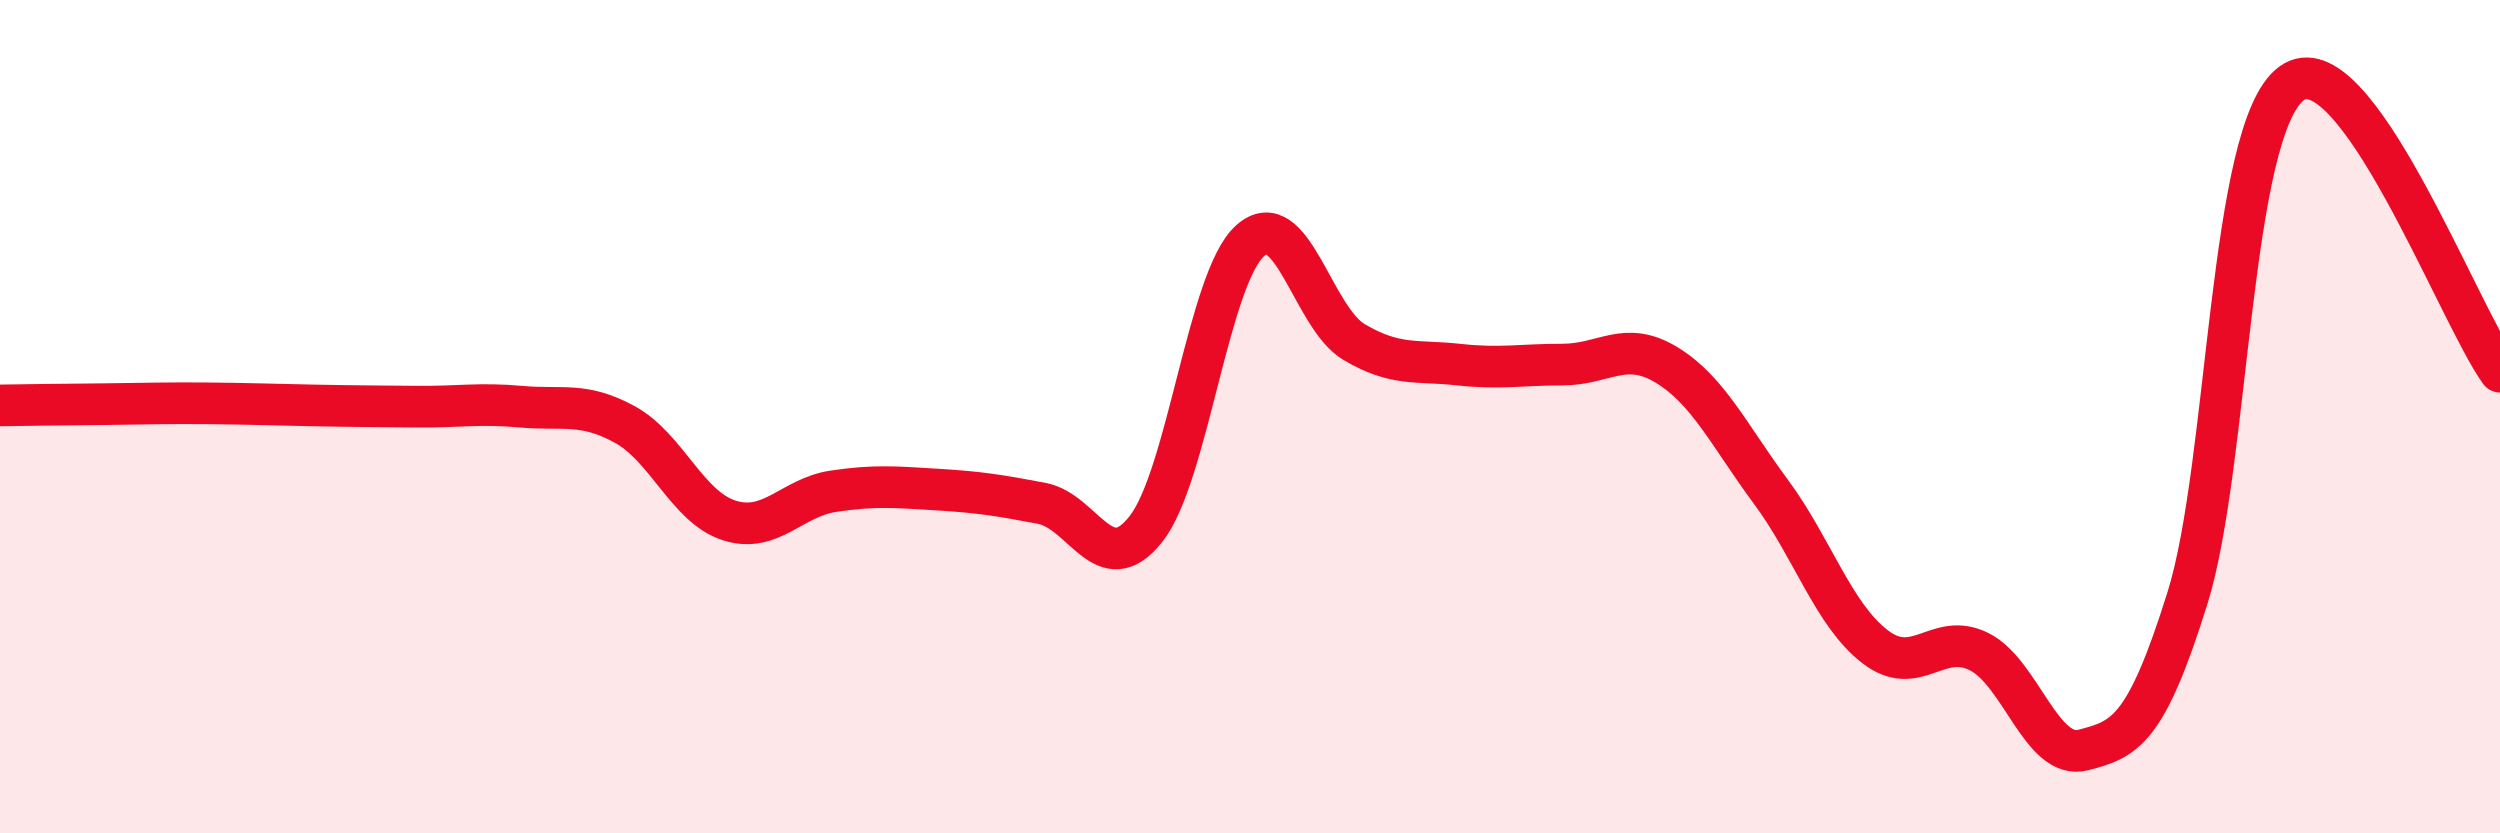
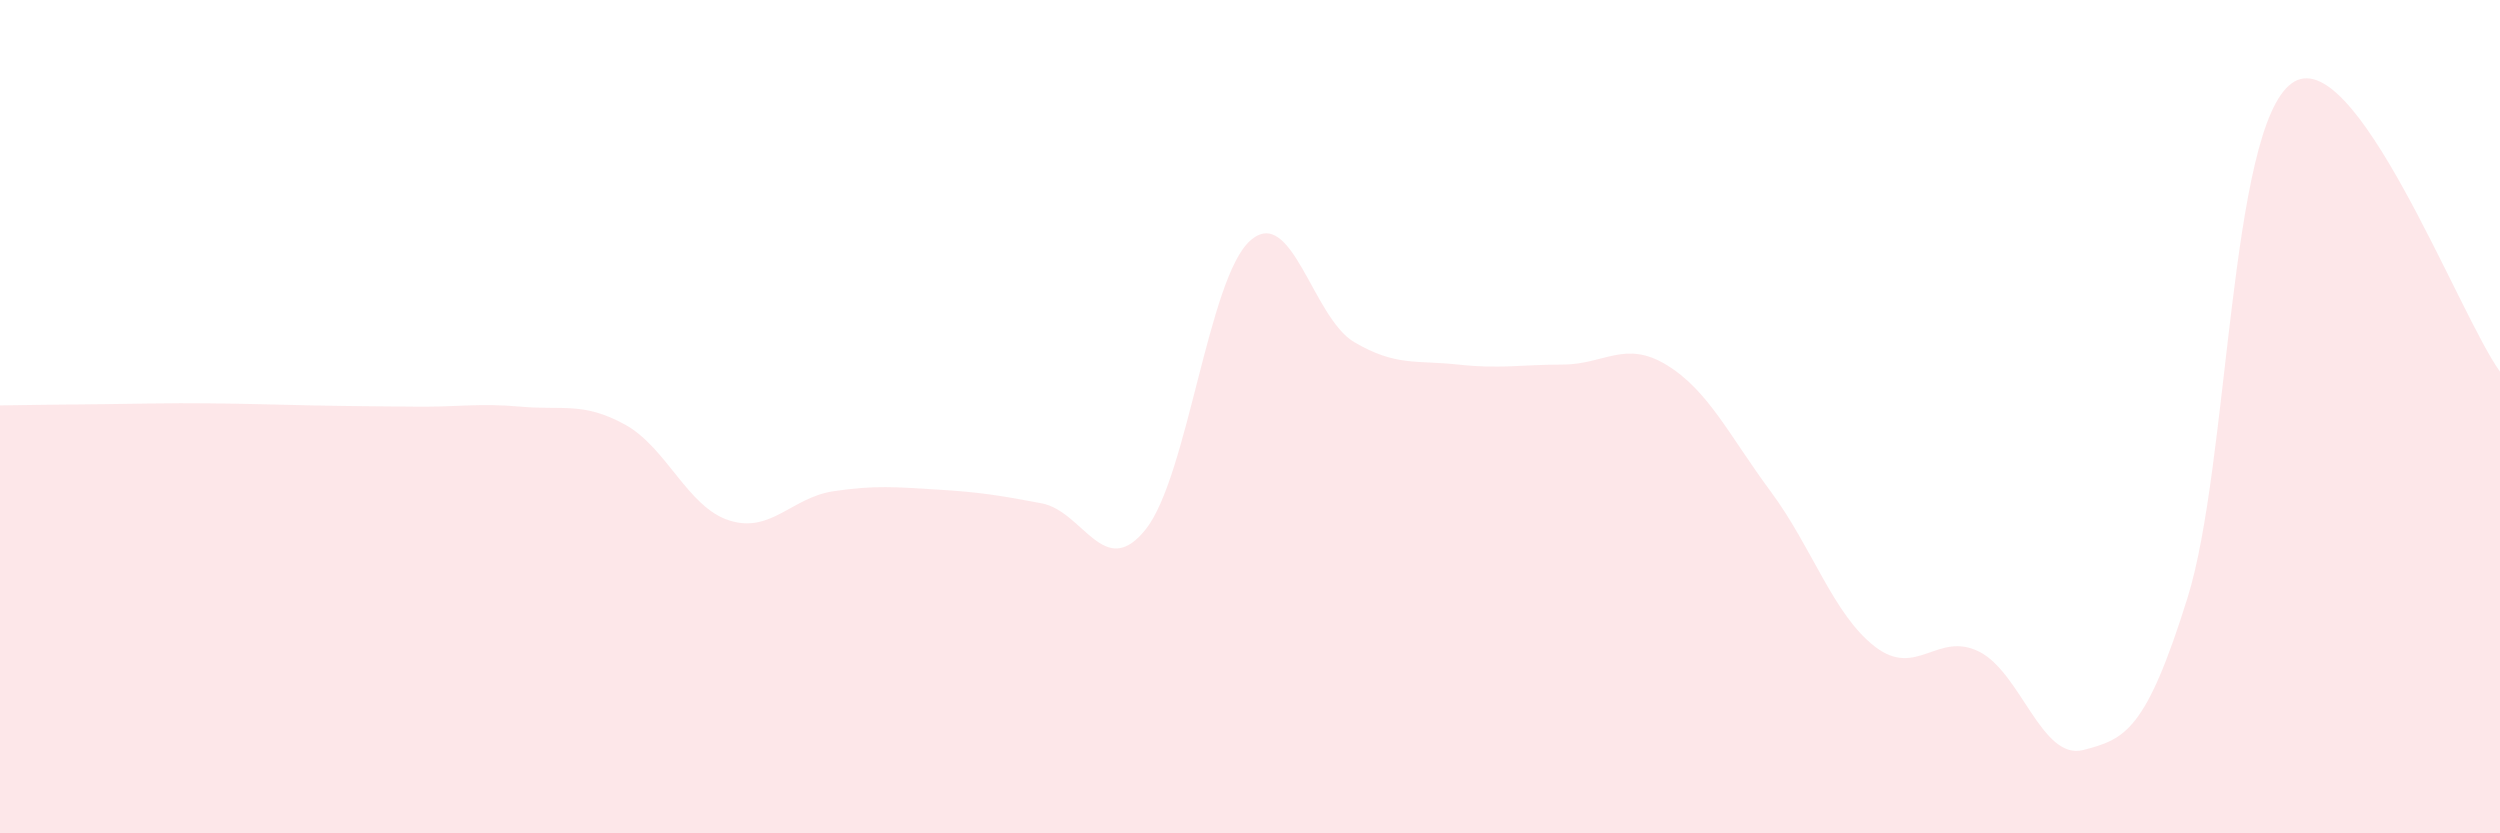
<svg xmlns="http://www.w3.org/2000/svg" width="60" height="20" viewBox="0 0 60 20">
  <path d="M 0,9.73 C 0.5,9.72 1.5,9.71 2.5,9.7 C 3.5,9.69 4,9.67 5,9.68 C 6,9.69 6.5,9.71 7.5,9.73 C 8.5,9.75 9,9.75 10,9.76 C 11,9.77 11.5,9.67 12.5,9.76 C 13.5,9.85 14,9.64 15,10.19 C 16,10.74 16.5,12.17 17.5,12.49 C 18.5,12.81 19,11.94 20,11.79 C 21,11.64 21.5,11.69 22.5,11.75 C 23.5,11.81 24,11.89 25,12.08 C 26,12.27 26.5,13.96 27.5,12.7 C 28.5,11.44 29,6.68 30,5.78 C 31,4.88 31.5,7.62 32.5,8.21 C 33.5,8.8 34,8.64 35,8.75 C 36,8.86 36.5,8.75 37.5,8.75 C 38.5,8.75 39,8.15 40,8.76 C 41,9.37 41.5,10.45 42.5,11.8 C 43.5,13.15 44,14.75 45,15.52 C 46,16.29 46.5,15.14 47.5,15.64 C 48.5,16.14 49,18.26 50,18 C 51,17.74 51.5,17.55 52.5,14.35 C 53.5,11.15 53.5,3.09 55,2 C 56.5,0.91 59,7.54 60,8.92L60 20L0 20Z" fill="#EB0A25" opacity="0.1" stroke-linecap="round" stroke-linejoin="round" />
-   <path d="M 0,9.73 C 0.5,9.72 1.5,9.71 2.5,9.7 C 3.5,9.69 4,9.67 5,9.68 C 6,9.69 6.5,9.71 7.5,9.73 C 8.5,9.75 9,9.75 10,9.76 C 11,9.77 11.5,9.67 12.5,9.76 C 13.5,9.85 14,9.64 15,10.19 C 16,10.74 16.5,12.17 17.5,12.49 C 18.5,12.81 19,11.94 20,11.79 C 21,11.64 21.5,11.69 22.5,11.75 C 23.5,11.81 24,11.89 25,12.08 C 26,12.27 26.5,13.96 27.5,12.7 C 28.5,11.44 29,6.68 30,5.78 C 31,4.88 31.5,7.62 32.5,8.21 C 33.5,8.8 34,8.64 35,8.75 C 36,8.86 36.5,8.75 37.5,8.75 C 38.5,8.75 39,8.15 40,8.76 C 41,9.37 41.5,10.45 42.5,11.8 C 43.5,13.15 44,14.75 45,15.52 C 46,16.29 46.5,15.14 47.5,15.64 C 48.5,16.14 49,18.26 50,18 C 51,17.74 51.5,17.55 52.5,14.35 C 53.5,11.15 53.5,3.09 55,2 C 56.5,0.91 59,7.54 60,8.92" stroke="#EB0A25" stroke-width="1" fill="none" stroke-linecap="round" stroke-linejoin="round" />
</svg>